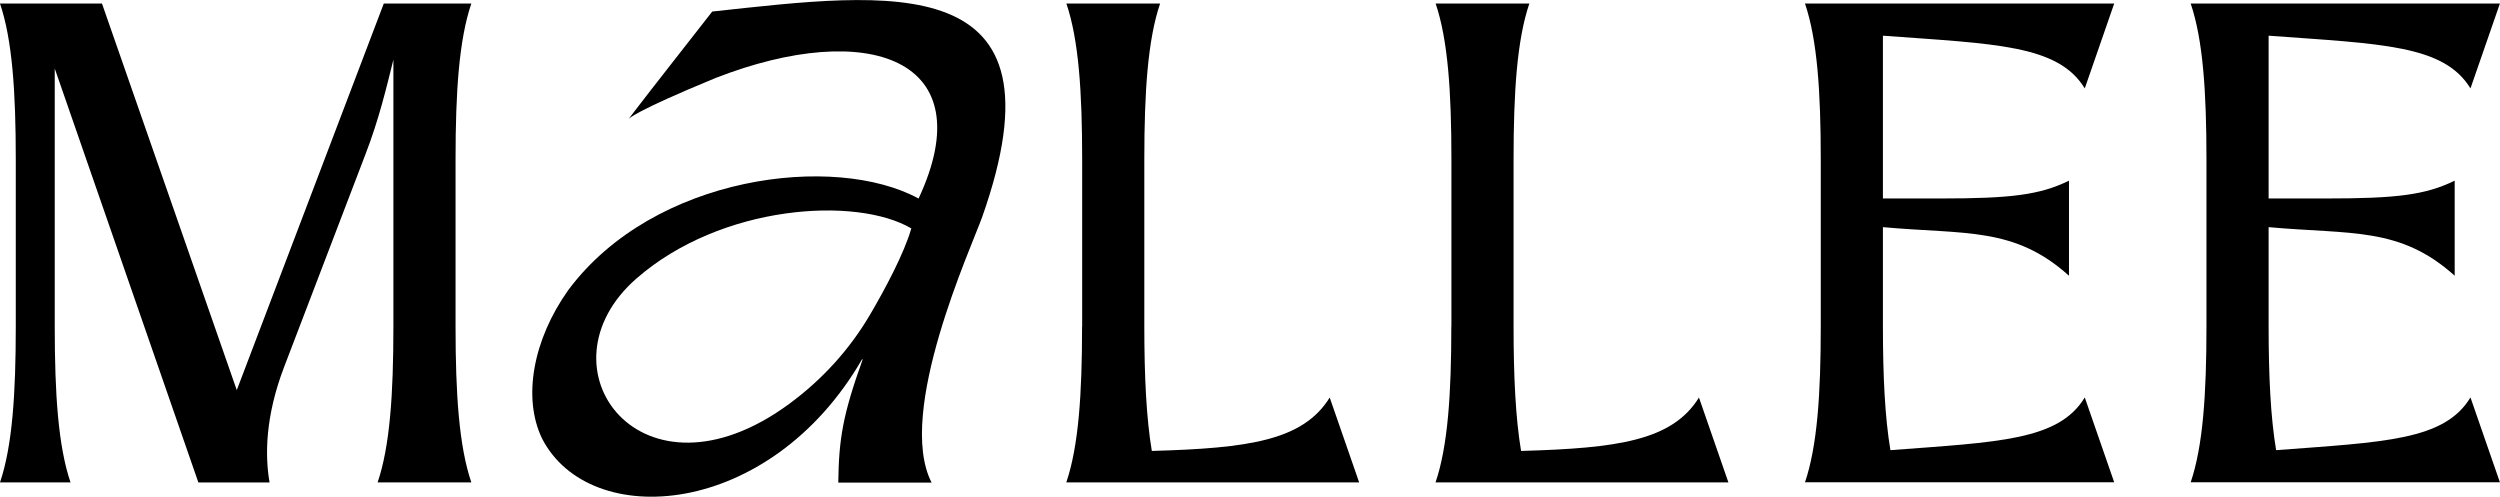
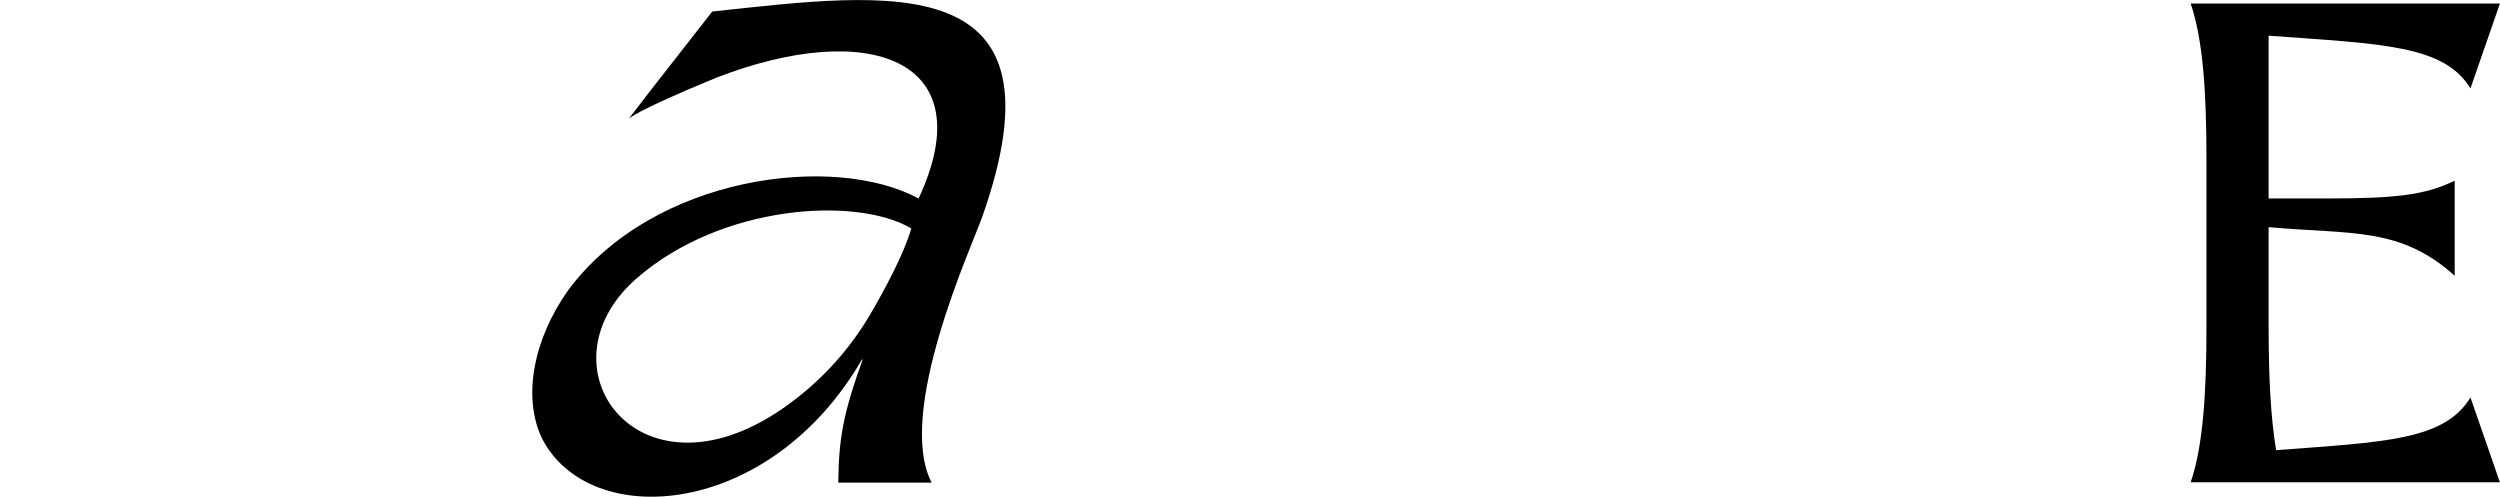
<svg xmlns="http://www.w3.org/2000/svg" viewBox="0 0 259.85 51.62" version="1.1" id="LOGO">
  <g id="Original">
-     <path d="M5.69,7.12v26.81c0,7.04.36,12.44,1.64,16.21H0c1.28-3.77,1.64-9.17,1.64-16.21v-17.35C1.64,9.54,1.28,4.14,0,.37h10.6l14.01,40.18L39.89.37h9.1c-1.28,3.77-1.64,9.17-1.64,16.21v17.35c0,7.04.36,12.44,1.64,16.21h-9.74c1.28-3.77,1.64-9.17,1.64-16.21V6.2c-.71,2.85-1.49,6.19-2.92,9.88l-8.46,22.12c-1.92,5.05-1.99,9.1-1.49,11.95h-7.4L5.69,7.12Z" id="M" />
-     <path d="M112.48,33.93v-17.35c0-7.04-.36-12.44-1.64-16.21h9.74c-1.28,3.77-1.64,9.17-1.64,16.21v17.35c0,5.19.21,9.53.78,12.94,10.03-.28,15.72-1.07,18.49-5.55l3.06,8.82h-30.44c1.28-3.77,1.64-9.17,1.64-16.21Z" id="L" />
-     <path d="M150.86,33.93v-17.35c0-7.04-.36-12.44-1.64-16.21h9.74c-1.28,3.77-1.64,9.17-1.64,16.21v17.35c0,5.19.21,9.53.78,12.94,10.03-.28,15.72-1.07,18.49-5.55l3.06,8.82h-30.44c1.28-3.77,1.64-9.17,1.64-16.21Z" data-name="L" id="L1" />
-     <path d="M189.25,33.93v-17.35c0-7.04-.36-12.44-1.64-16.21h32.14l-3.06,8.82c-2.77-4.55-9.32-4.62-20.98-5.48v16.92h5.97c7.32,0,10.31-.36,13.37-1.85v9.88c-5.69-5.12-10.74-4.27-19.34-5.05v10.31c0,5.19.21,9.46.78,12.87,11.24-.85,17.49-1,20.2-5.48l3.06,8.82h-32.14c1.28-3.77,1.64-9.17,1.64-16.21Z" id="E" />
    <path d="M229.34,33.93v-17.35c0-7.04-.36-12.44-1.64-16.21h32.14l-3.06,8.82c-2.77-4.55-9.32-4.62-20.98-5.48v16.92h5.97c7.32,0,10.31-.36,13.37-1.85v9.88c-5.69-5.12-10.74-4.27-19.34-5.05v10.31c0,5.19.21,9.46.78,12.87,11.24-.85,17.49-1,20.2-5.48l3.06,8.82h-32.14c1.28-3.77,1.64-9.17,1.64-16.21Z" data-name="E" id="E1" />
    <g id="a">
      <path d="M95.48,20.63c6.79-14.55-5.26-18.68-21.06-12.54-8.63,3.55-9.09,4.28-9.09,4.28,3.22-4.2,5.45-6.99,8.7-11.17,18.47-2,37.25-4.67,28.06,21.35-1.11,3.13-9.01,20.32-5.26,27.61h-9.7c.06-4.54.47-7.05,2.54-12.81h-.07c-9.58,16.55-28.29,17.9-33.26,8.23-2.04-4.23-.94-10.27,2.72-15.42,8.9-11.98,27.73-14.26,36.42-9.52ZM66.15,28.95c-10.59,9.26.52,24.32,15.88,13.03,3.47-2.55,6.29-5.69,8.37-9.22,1.54-2.61,3.6-6.46,4.32-9.02-5.72-3.36-19.76-2.49-28.57,5.21Z" />
    </g>
  </g>
</svg>